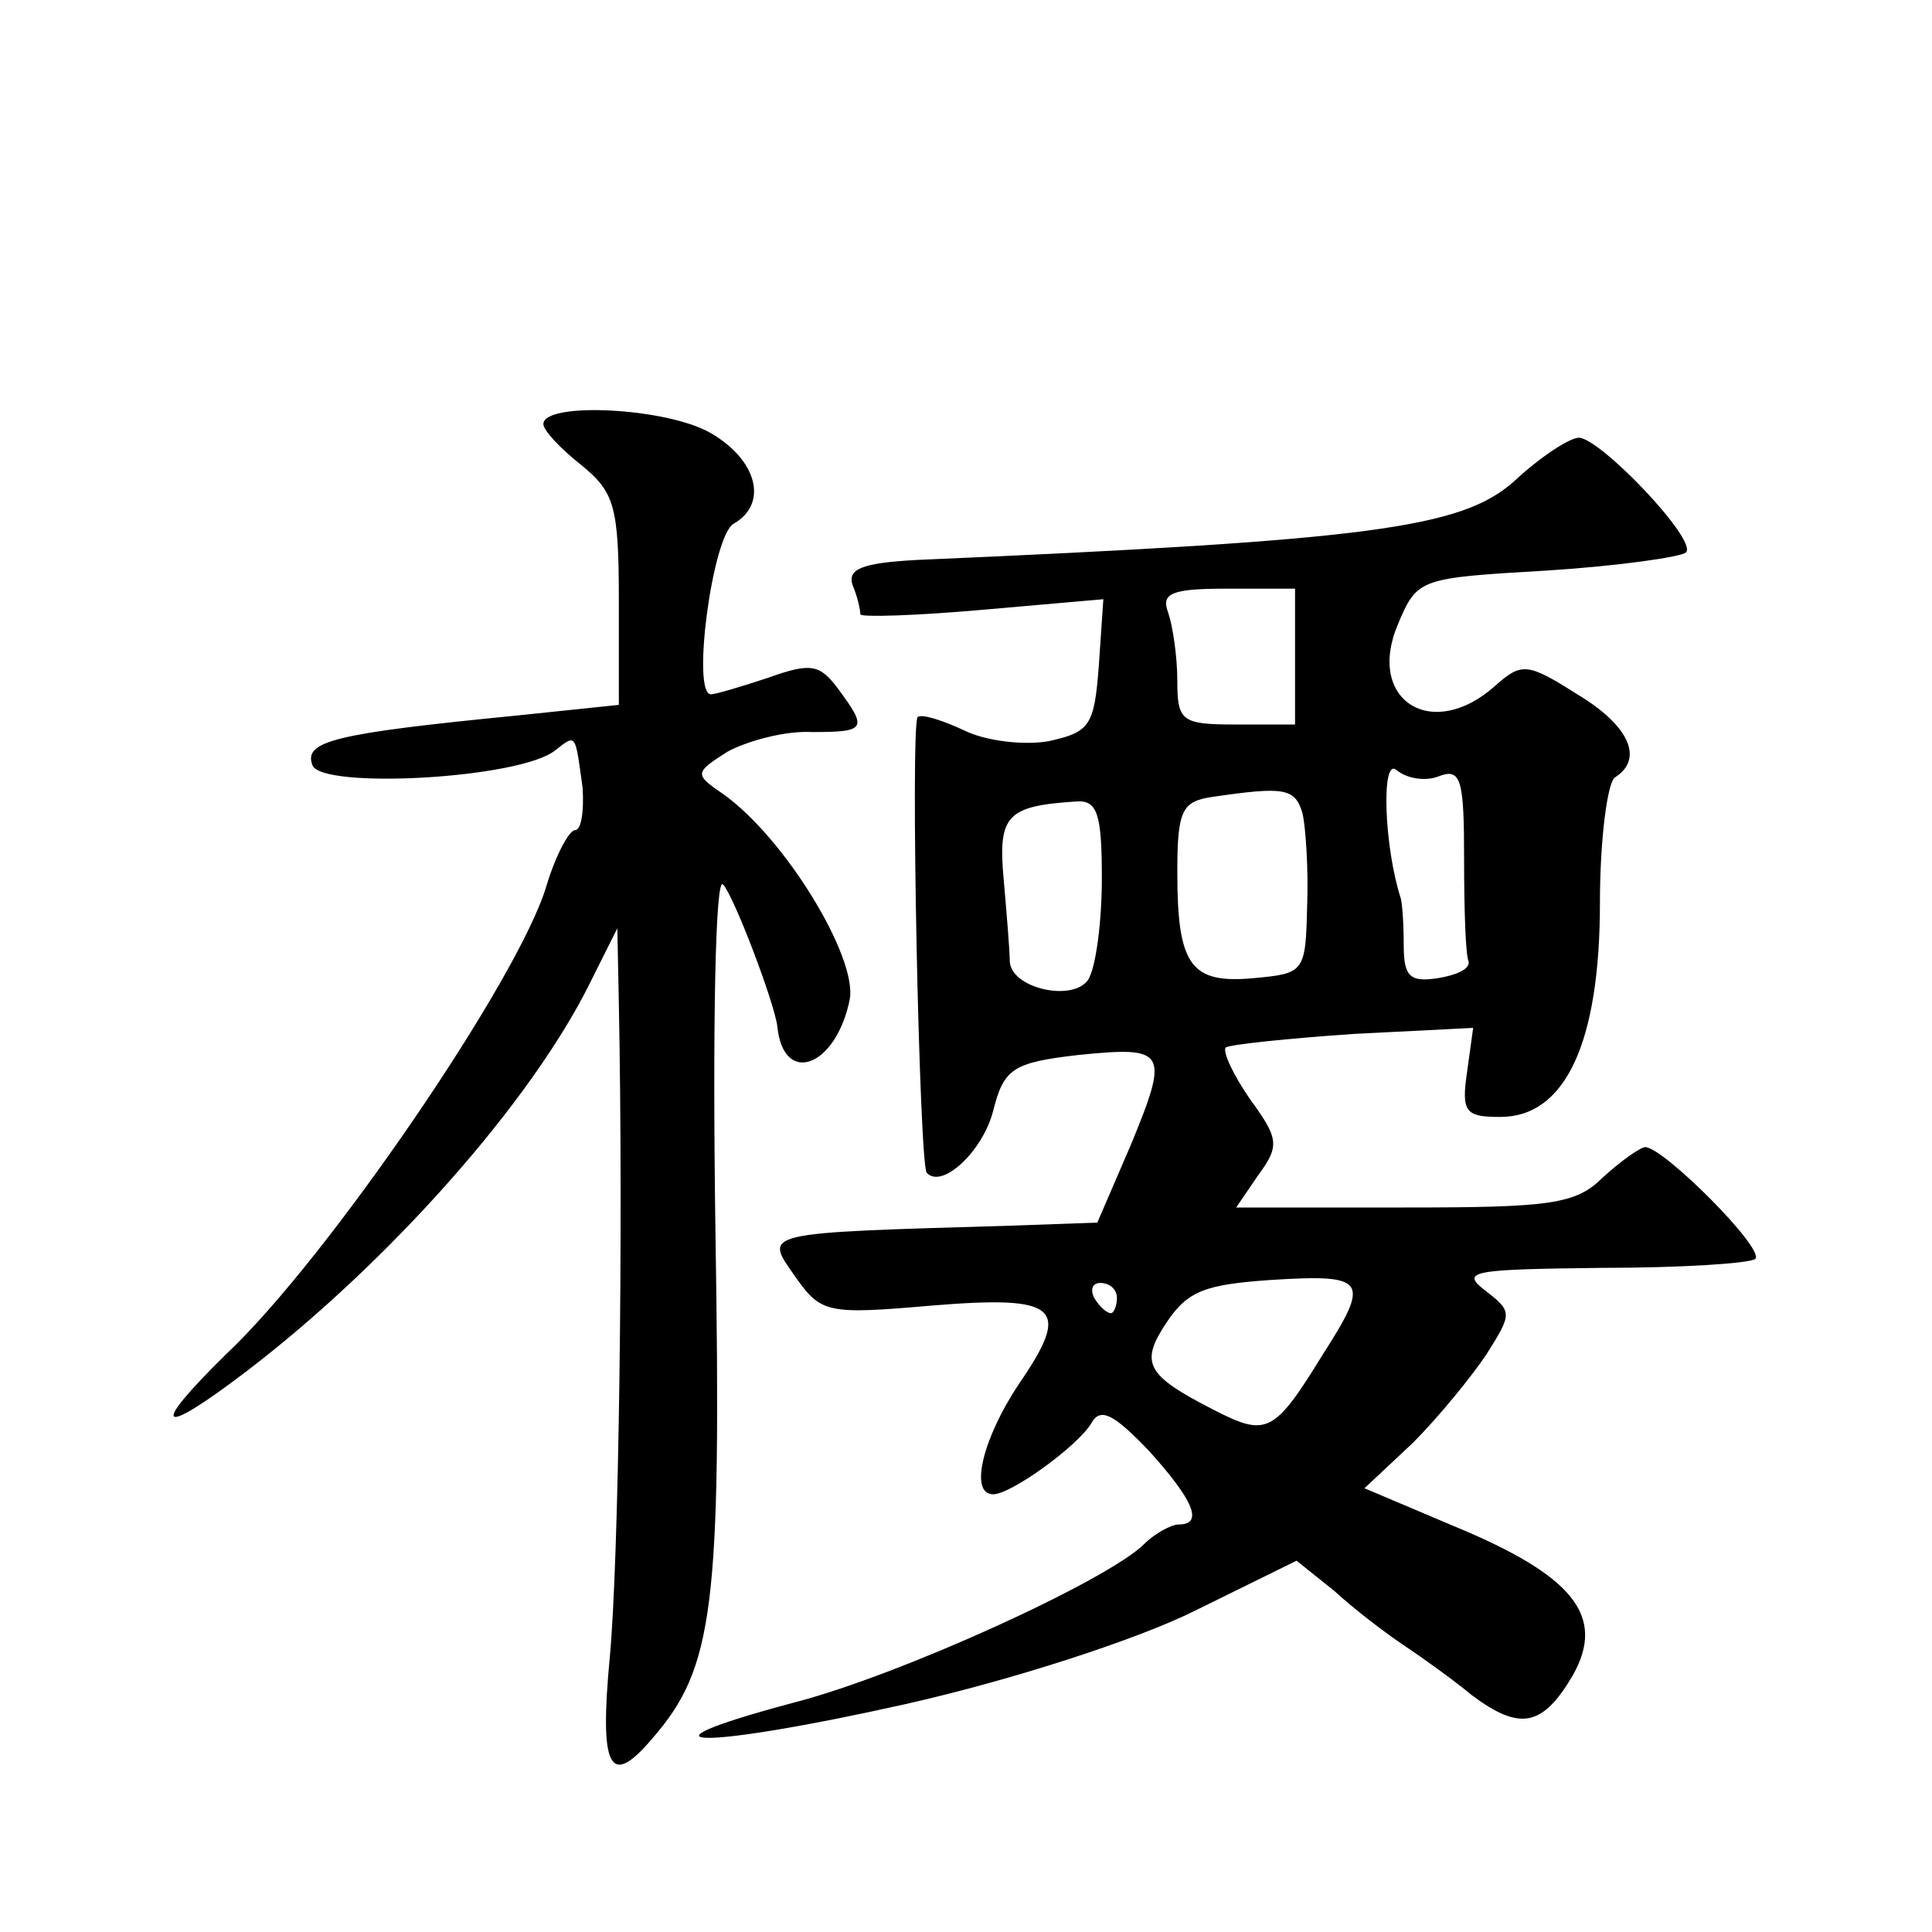
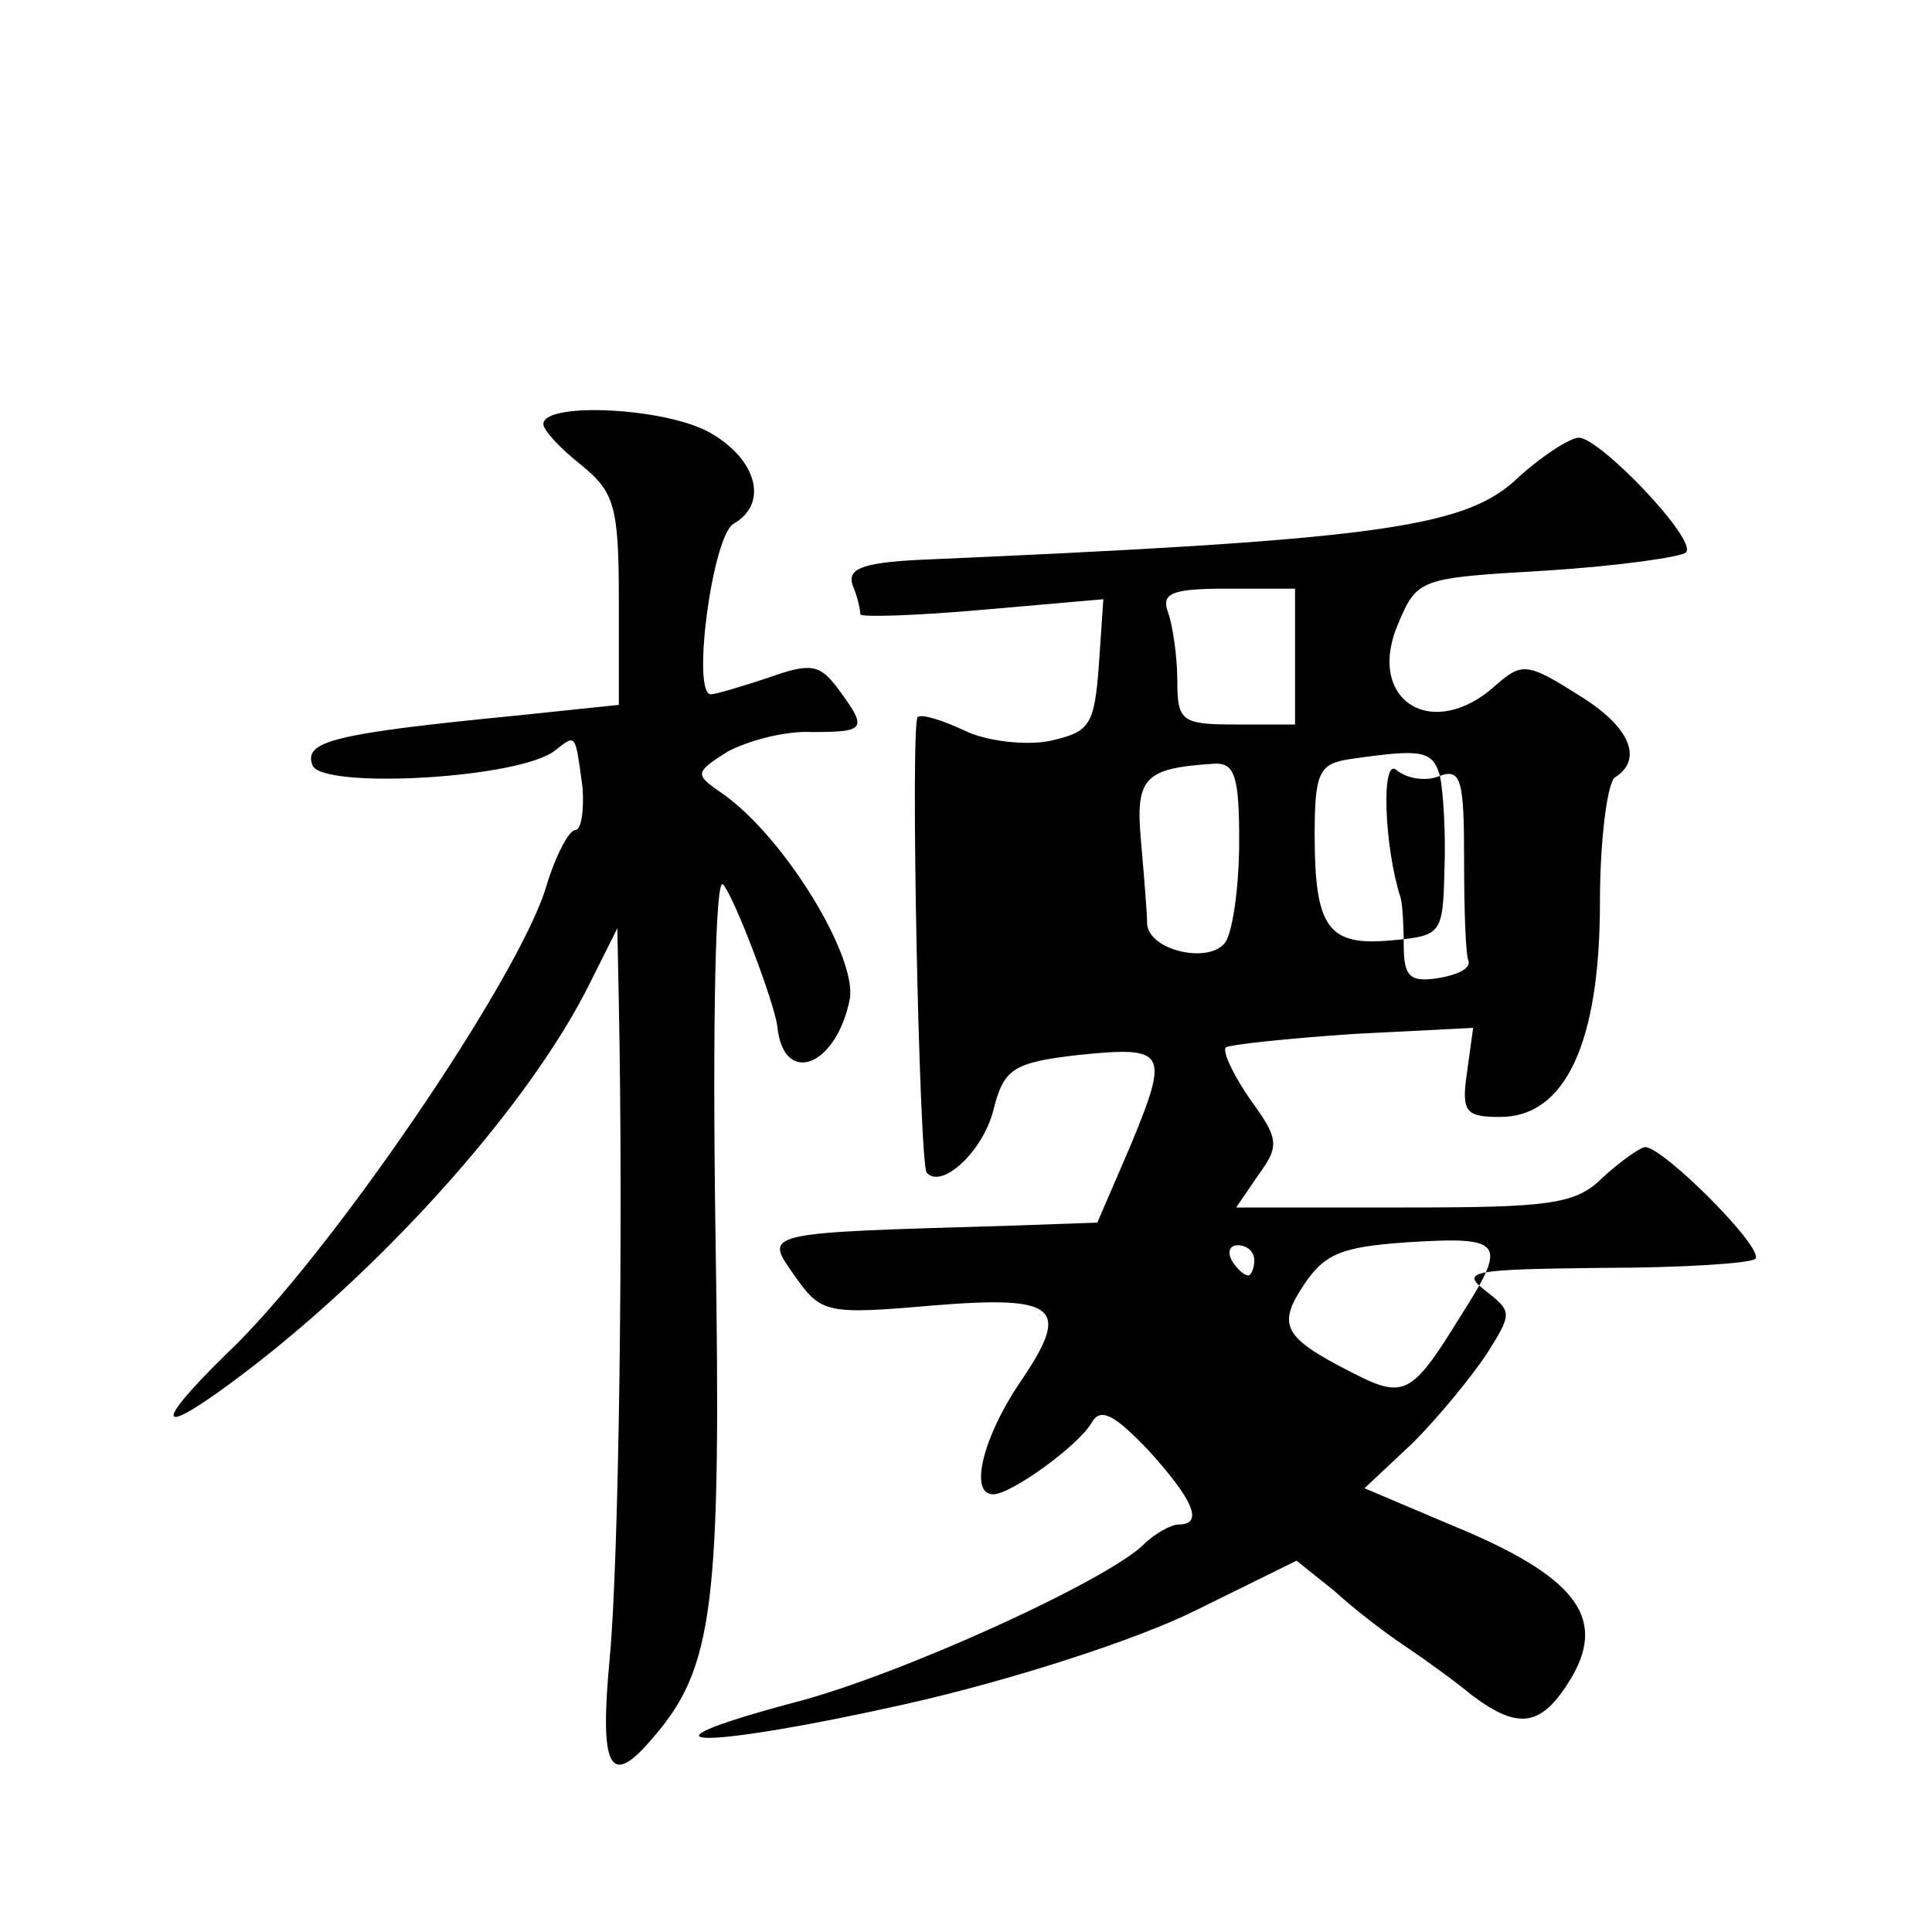
<svg xmlns="http://www.w3.org/2000/svg" version="1.0" width="128pt" height="128pt" viewBox="0 0 128 128" preserveAspectRatio="xMidYMid meet">
  <g transform="translate(0,128) scale(0.1,-0.1)" fill="#0" stroke="none">
-     <path d="M360 999 c0 -4 11 -16 25 -27 22 -18 25 -27 25 -90 l0 -69 -67 -7 c-122 -12 -142 -17 -136 -33 6 -16 138 -9 161 10 14 11 13 11 18 -25 1 -16 -1 -28 -5 -28 -4 0 -13 -17 -19 -37 -18 -61 -145 -247 -212 -310 -52 -51 -45 -56 14 -11 94 72 188 178 227 257 l18 36 1 -50 c3 -151 0 -369 -6 -433 -7 -74 0 -87 28 -54 41 47 46 87 42 336 -2 138 0 236 5 230 7 -7 34 -78 36 -94 4 -40 39 -27 48 18 5 28 -43 107 -84 136 -19 13 -19 14 3 28 13 7 38 14 56 13 36 0 37 2 17 29 -12 16 -18 17 -46 7 -18 -6 -35 -11 -38 -11 -13 0 1 105 15 113 23 13 16 42 -15 60 -29 17 -111 21 -111 6z M1003 961 c-35 -31 -96 -39 -396 -52 -36 -2 -46 -6 -42 -17 3 -7 5 -16 5 -19 0 -2 36 -1 81 3 l80 7 -3 -44 c-3 -40 -6 -44 -33 -50 -16 -3 -42 0 -56 7 -15 7 -28 11 -31 9 -5 -5 1 -297 6 -302 10 -11 37 14 44 41 7 28 13 32 56 37 59 6 61 3 35 -60 l-22 -51 -56 -2 c-169 -5 -165 -4 -144 -34 17 -24 21 -25 90 -19 85 7 93 -1 58 -52 -24 -36 -33 -73 -17 -73 12 0 56 32 65 47 6 11 15 6 38 -18 29 -32 37 -49 20 -49 -5 0 -16 -6 -23 -13 -24 -24 -162 -87 -232 -105 -116 -31 -60 -31 74 -1 71 16 154 43 192 62 l67 33 25 -20 c13 -12 34 -28 46 -36 12 -8 33 -23 45 -33 32 -24 47 -21 67 13 22 39 1 66 -79 99 l-59 25 32 30 c17 17 39 44 49 59 17 27 17 28 -1 42 -17 13 -8 14 77 15 53 0 99 3 102 6 6 7 -61 74 -73 74 -3 0 -16 -9 -28 -20 -18 -18 -35 -20 -132 -20 l-111 0 15 22 c14 19 13 24 -6 50 -11 16 -18 31 -16 34 3 2 41 6 85 9 l79 4 -4 -29 c-4 -27 -1 -30 22 -30 43 0 66 49 66 142 0 42 5 80 10 83 19 12 10 34 -25 55 -33 21 -37 21 -54 6 -42 -38 -86 -10 -65 40 13 31 14 31 99 36 47 3 89 9 92 12 8 8 -57 76 -71 76 -6 0 -26 -13 -43 -29z m-145 -116 l0 -45 -39 0 c-36 0 -39 2 -39 29 0 16 -3 36 -6 45 -5 13 2 16 39 16 l45 0 0 -45z m96 -79 c14 5 16 -3 16 -55 0 -34 1 -64 3 -68 1 -5 -8 -9 -20 -11 -19 -3 -23 1 -23 22 0 14 -1 28 -2 31 -11 34 -13 93 -3 85 7 -6 20 -8 29 -4z m-91 -25 c2 -9 4 -37 3 -62 -1 -43 -2 -44 -35 -47 -42 -4 -51 8 -51 70 0 41 3 47 23 50 48 7 55 6 60 -11z m-133 -43 c0 -29 -4 -59 -9 -67 -10 -15 -51 -6 -52 12 0 7 -2 31 -4 54 -4 43 2 49 48 52 14 1 17 -8 17 -51z m146 -316 c-32 -52 -37 -54 -72 -36 -45 23 -49 31 -31 58 14 21 26 25 69 28 64 4 66 0 34 -50z m-136 38 c0 -5 -2 -10 -4 -10 -3 0 -8 5 -11 10 -3 6 -1 10 4 10 6 0 11 -4 11 -10z" />
+     <path d="M360 999 c0 -4 11 -16 25 -27 22 -18 25 -27 25 -90 l0 -69 -67 -7 c-122 -12 -142 -17 -136 -33 6 -16 138 -9 161 10 14 11 13 11 18 -25 1 -16 -1 -28 -5 -28 -4 0 -13 -17 -19 -37 -18 -61 -145 -247 -212 -310 -52 -51 -45 -56 14 -11 94 72 188 178 227 257 l18 36 1 -50 c3 -151 0 -369 -6 -433 -7 -74 0 -87 28 -54 41 47 46 87 42 336 -2 138 0 236 5 230 7 -7 34 -78 36 -94 4 -40 39 -27 48 18 5 28 -43 107 -84 136 -19 13 -19 14 3 28 13 7 38 14 56 13 36 0 37 2 17 29 -12 16 -18 17 -46 7 -18 -6 -35 -11 -38 -11 -13 0 1 105 15 113 23 13 16 42 -15 60 -29 17 -111 21 -111 6z M1003 961 c-35 -31 -96 -39 -396 -52 -36 -2 -46 -6 -42 -17 3 -7 5 -16 5 -19 0 -2 36 -1 81 3 l80 7 -3 -44 c-3 -40 -6 -44 -33 -50 -16 -3 -42 0 -56 7 -15 7 -28 11 -31 9 -5 -5 1 -297 6 -302 10 -11 37 14 44 41 7 28 13 32 56 37 59 6 61 3 35 -60 l-22 -51 -56 -2 c-169 -5 -165 -4 -144 -34 17 -24 21 -25 90 -19 85 7 93 -1 58 -52 -24 -36 -33 -73 -17 -73 12 0 56 32 65 47 6 11 15 6 38 -18 29 -32 37 -49 20 -49 -5 0 -16 -6 -23 -13 -24 -24 -162 -87 -232 -105 -116 -31 -60 -31 74 -1 71 16 154 43 192 62 l67 33 25 -20 c13 -12 34 -28 46 -36 12 -8 33 -23 45 -33 32 -24 47 -21 67 13 22 39 1 66 -79 99 l-59 25 32 30 c17 17 39 44 49 59 17 27 17 28 -1 42 -17 13 -8 14 77 15 53 0 99 3 102 6 6 7 -61 74 -73 74 -3 0 -16 -9 -28 -20 -18 -18 -35 -20 -132 -20 l-111 0 15 22 c14 19 13 24 -6 50 -11 16 -18 31 -16 34 3 2 41 6 85 9 l79 4 -4 -29 c-4 -27 -1 -30 22 -30 43 0 66 49 66 142 0 42 5 80 10 83 19 12 10 34 -25 55 -33 21 -37 21 -54 6 -42 -38 -86 -10 -65 40 13 31 14 31 99 36 47 3 89 9 92 12 8 8 -57 76 -71 76 -6 0 -26 -13 -43 -29z m-145 -116 l0 -45 -39 0 c-36 0 -39 2 -39 29 0 16 -3 36 -6 45 -5 13 2 16 39 16 l45 0 0 -45z m96 -79 c14 5 16 -3 16 -55 0 -34 1 -64 3 -68 1 -5 -8 -9 -20 -11 -19 -3 -23 1 -23 22 0 14 -1 28 -2 31 -11 34 -13 93 -3 85 7 -6 20 -8 29 -4z c2 -9 4 -37 3 -62 -1 -43 -2 -44 -35 -47 -42 -4 -51 8 -51 70 0 41 3 47 23 50 48 7 55 6 60 -11z m-133 -43 c0 -29 -4 -59 -9 -67 -10 -15 -51 -6 -52 12 0 7 -2 31 -4 54 -4 43 2 49 48 52 14 1 17 -8 17 -51z m146 -316 c-32 -52 -37 -54 -72 -36 -45 23 -49 31 -31 58 14 21 26 25 69 28 64 4 66 0 34 -50z m-136 38 c0 -5 -2 -10 -4 -10 -3 0 -8 5 -11 10 -3 6 -1 10 4 10 6 0 11 -4 11 -10z" />
  </g>
</svg>